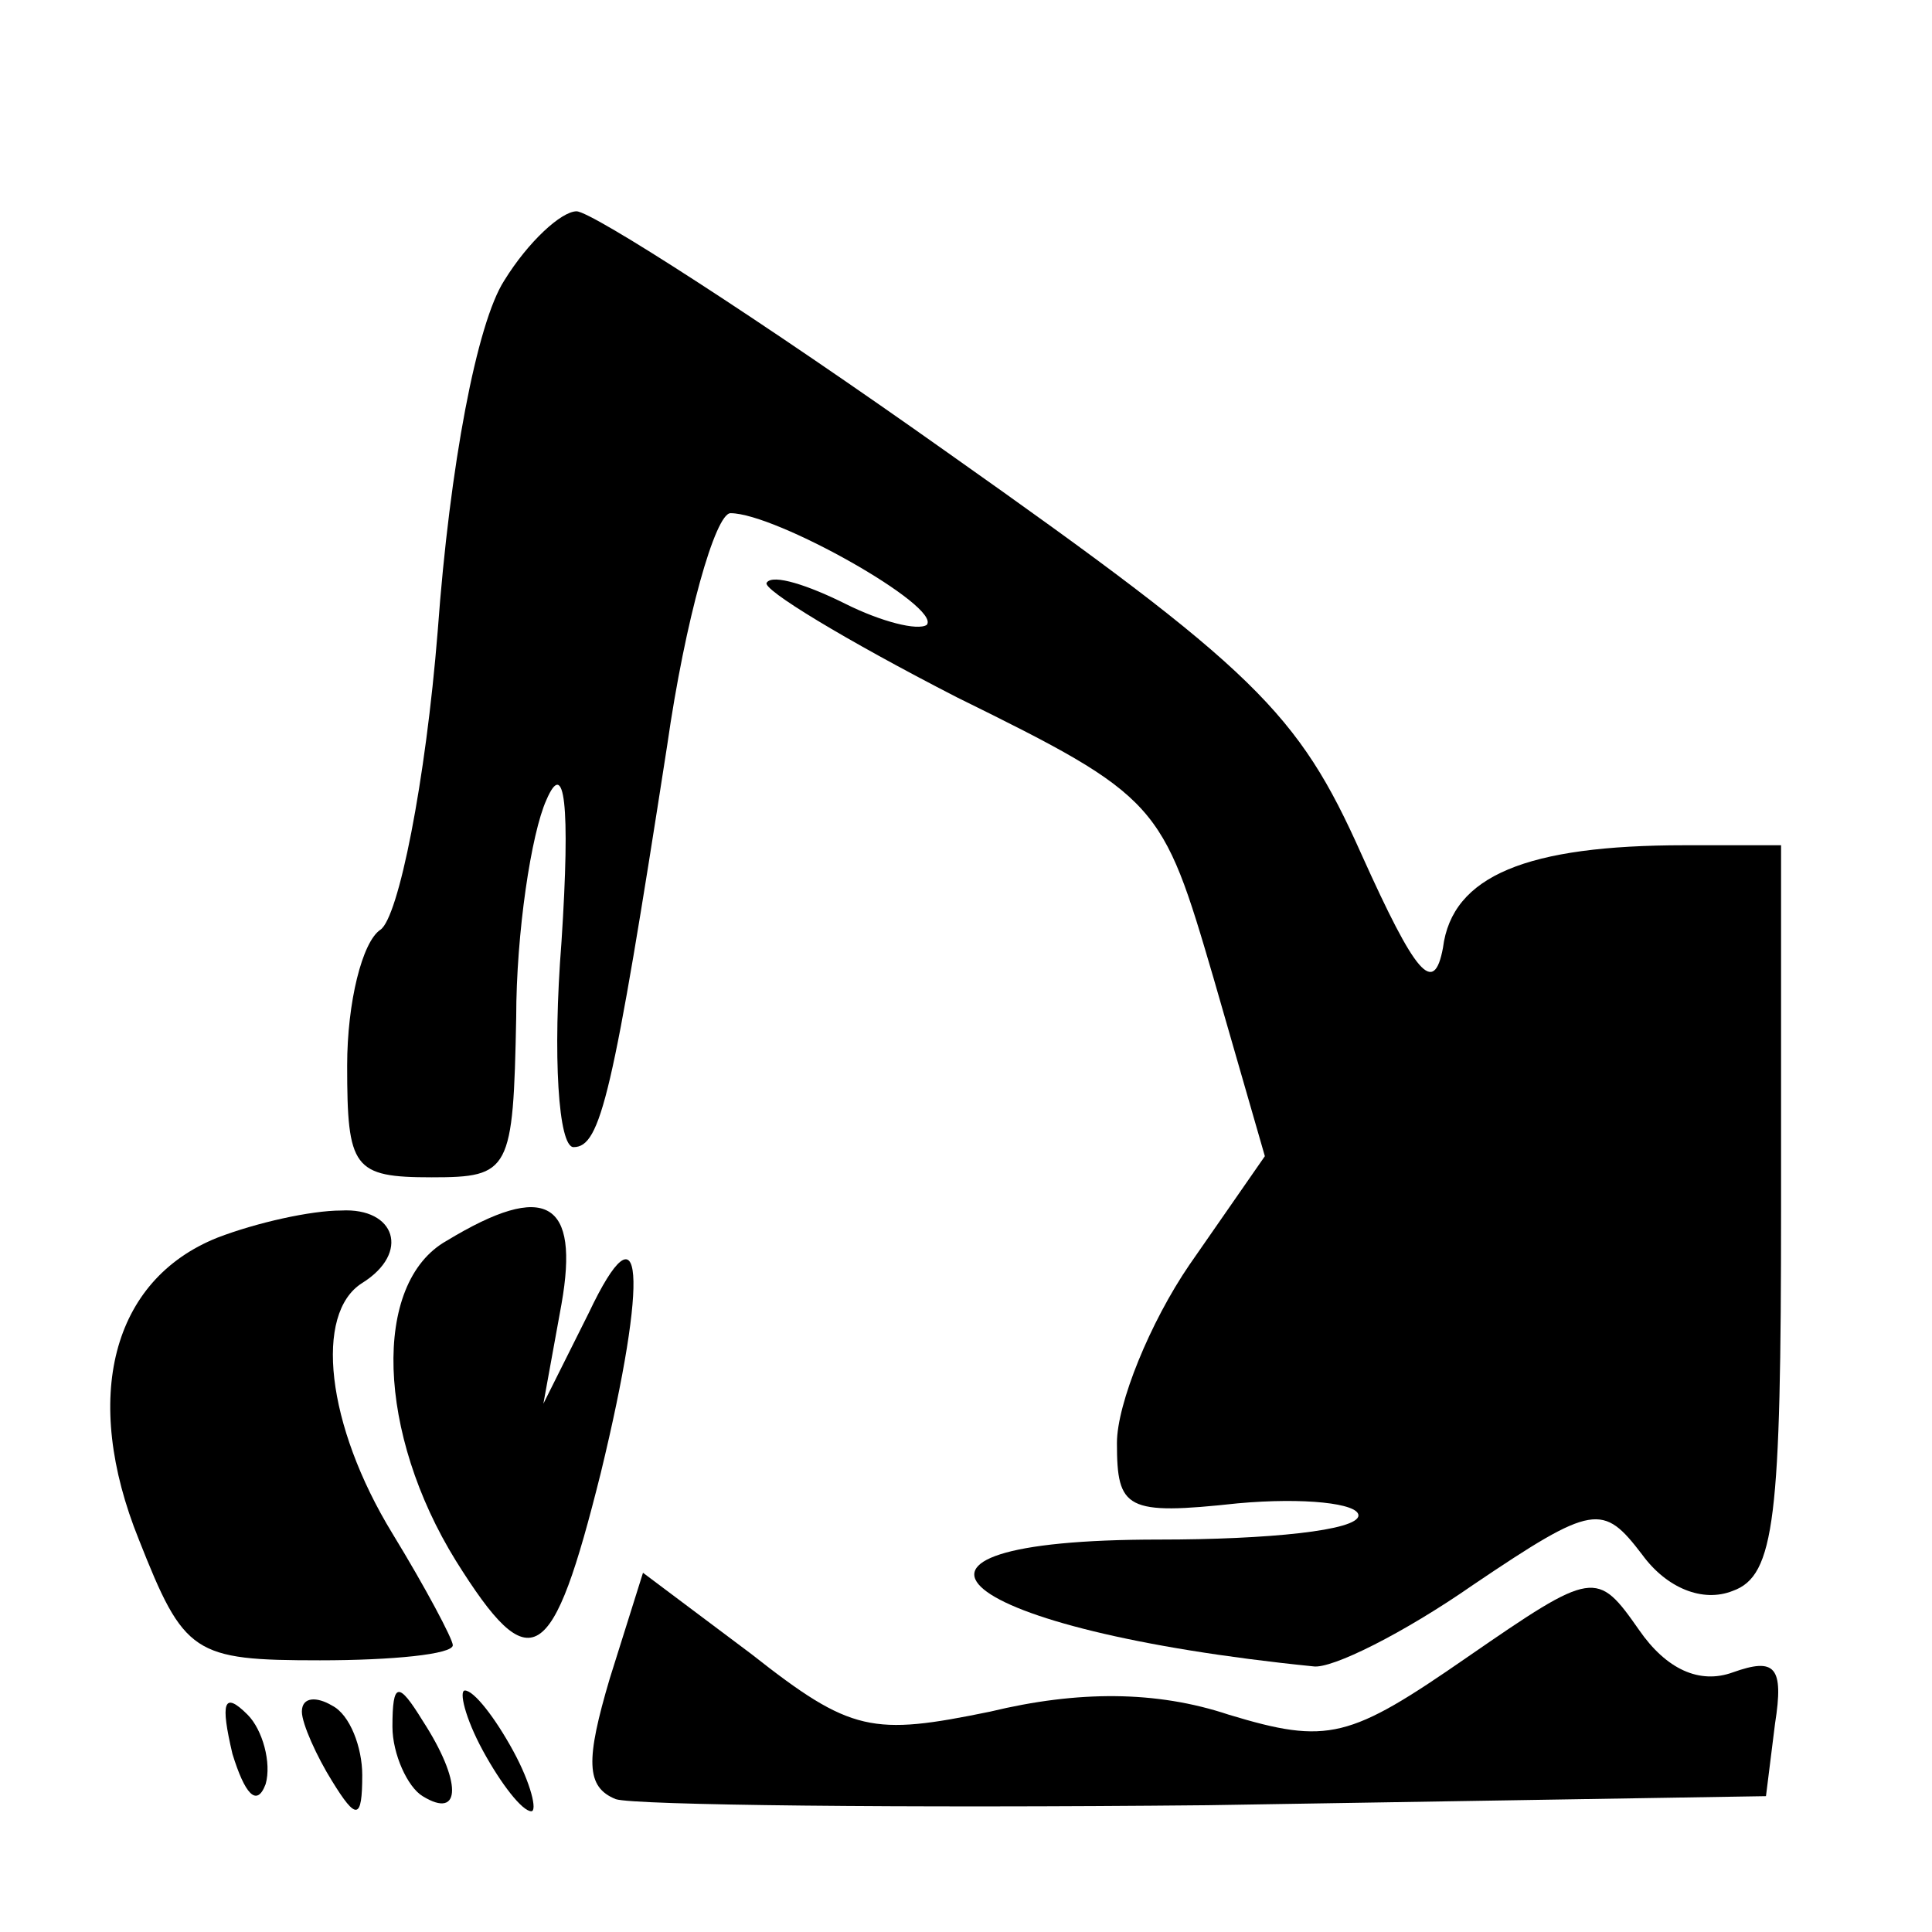
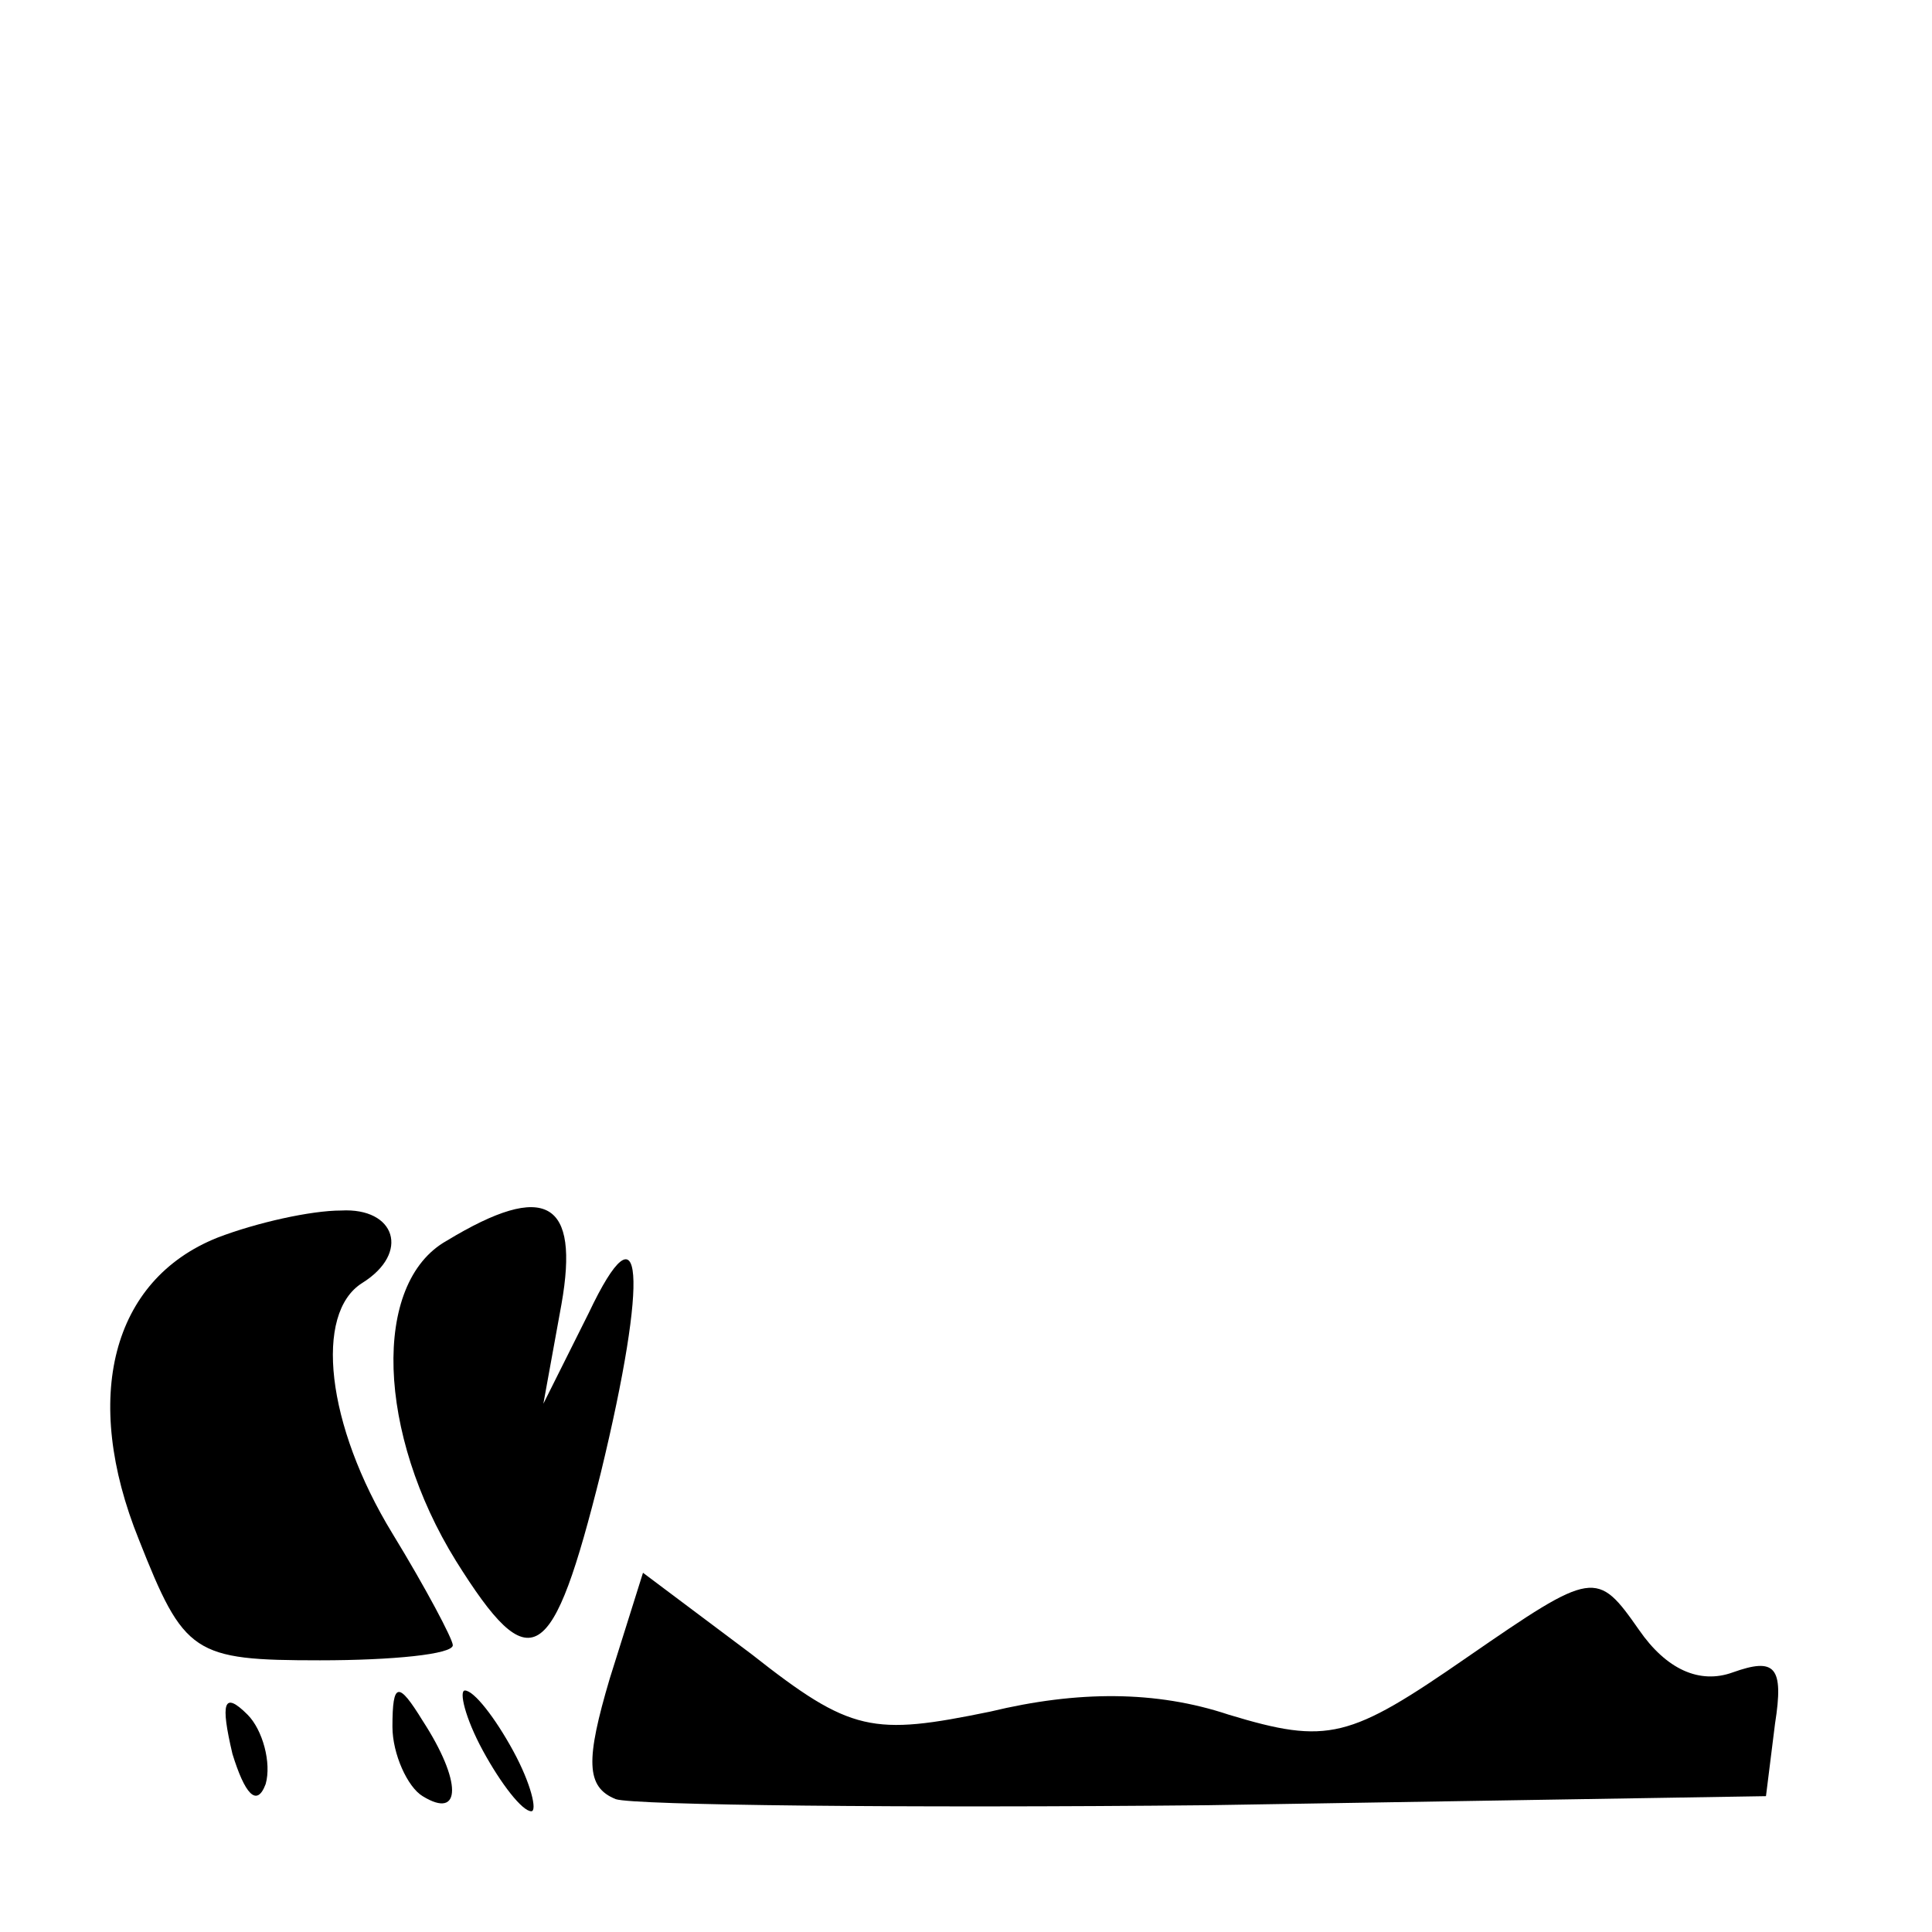
<svg xmlns="http://www.w3.org/2000/svg" version="1.0" width="64pt" height="64pt" viewBox="0 0 64 64" preserveAspectRatio="xMidYMid meet">
  <g transform="translate(0,64) scale(0.1,-0.1)" fill="#000000" stroke="none">
-     <path d="M167 547 c-9 -14 -18 -61 -22 -116 -4 -50 -13 -95 -19 -99 -6 -4 -11 -24 -11 -45 0 -34 2 -37 28 -37 26 0 27 2 28 53 0 28 5 61 10 72 6 14 8 -1 5 -47 -3 -38 -1 -68 4 -68 9 0 13 17 31 133 6 42 16 77 21 77 15 0 70 -31 65 -37 -3 -2 -15 1 -27 7 -12 6 -24 10 -26 7 -2 -2 26 -19 63 -38 67 -33 68 -35 85 -93 l17 -59 -25 -36 c-13 -19 -24 -46 -24 -59 0 -22 3 -24 40 -20 22 2 40 0 40 -4 0 -5 -30 -8 -66 -8 -104 0 -68 -30 51 -42 6 -1 30 11 53 27 40 27 43 27 56 10 8 -11 20 -16 30 -12 14 5 16 24 16 127 l0 120 -32 0 c-52 0 -77 -10 -80 -34 -3 -16 -9 -9 -27 31 -21 47 -35 61 -137 133 -62 44 -118 80 -123 80 -5 0 -16 -10 -24 -23z" />
    <path d="M72 230 c-35 -14 -45 -53 -26 -100 15 -38 18 -40 60 -40 24 0 44 2 44 5 0 2 -9 19 -20 37 -22 36 -26 73 -10 83 16 10 11 25 -7 24 -10 0 -28 -4 -41 -9z" />
    <path d="M148 229 c-25 -14 -23 -64 3 -106 25 -40 32 -35 48 29 16 66 14 91 -4 53 l-15 -30 6 33 c6 34 -5 41 -38 21z" />
    <path d="M202 84 c-8 -27 -8 -36 2 -40 6 -2 95 -3 196 -2 l185 3 3 24 c3 19 0 22 -14 17 -11 -4 -22 1 -31 14 -14 20 -15 20 -57 -9 -39 -27 -46 -29 -79 -19 -24 8 -50 8 -79 1 -39 -8 -46 -7 -79 19 l-36 27 -11 -35z" />
    <path d="M77 59 c4 -13 8 -18 11 -10 2 7 -1 18 -6 23 -8 8 -9 4 -5 -13z" />
-     <path d="M100 73 c0 -4 5 -15 10 -23 8 -13 10 -13 10 2 0 9 -4 20 -10 23 -5 3 -10 3 -10 -2z" />
+     <path d="M100 73 z" />
    <path d="M130 68 c0 -9 5 -20 10 -23 13 -8 13 5 0 25 -8 13 -10 13 -10 -2z" />
    <path d="M160 60 c6 -11 13 -20 16 -20 2 0 0 9 -6 20 -6 11 -13 20 -16 20 -2 0 0 -9 6 -20z" />
  </g>
</svg>